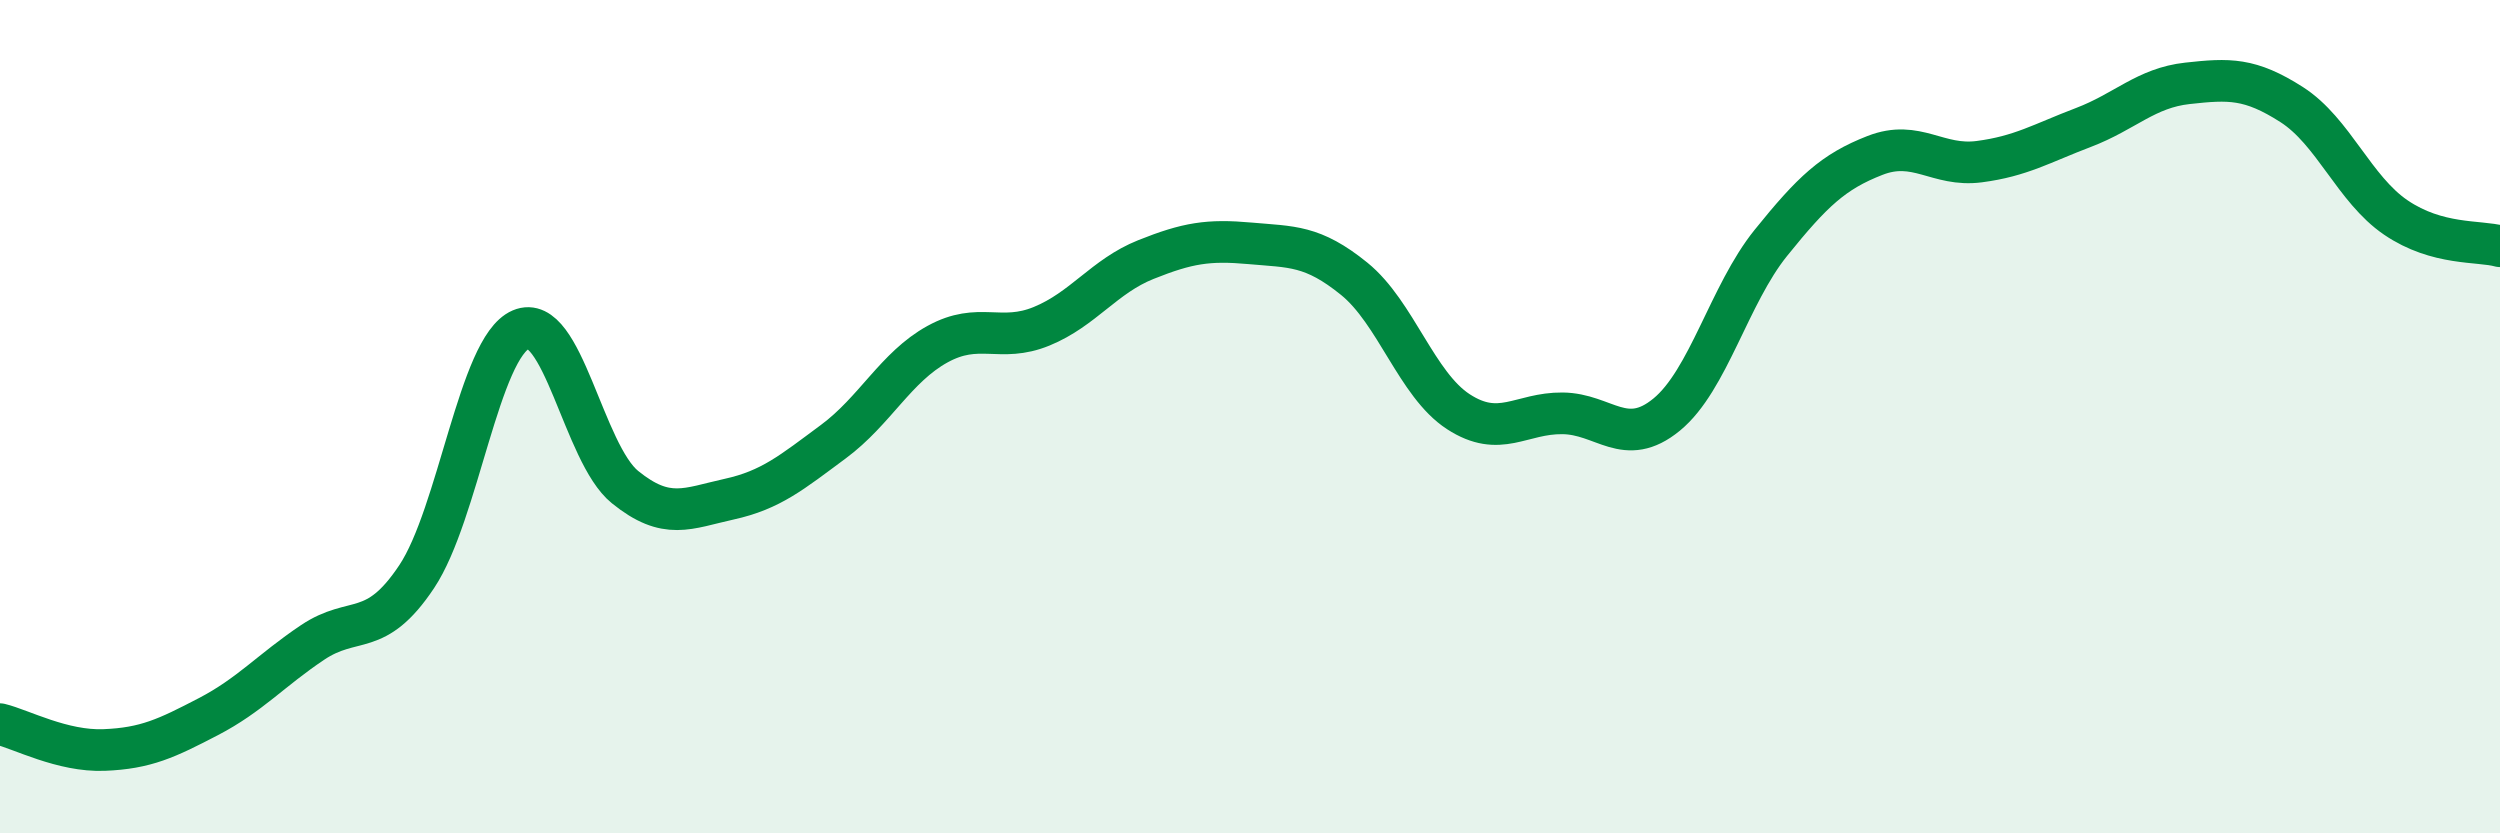
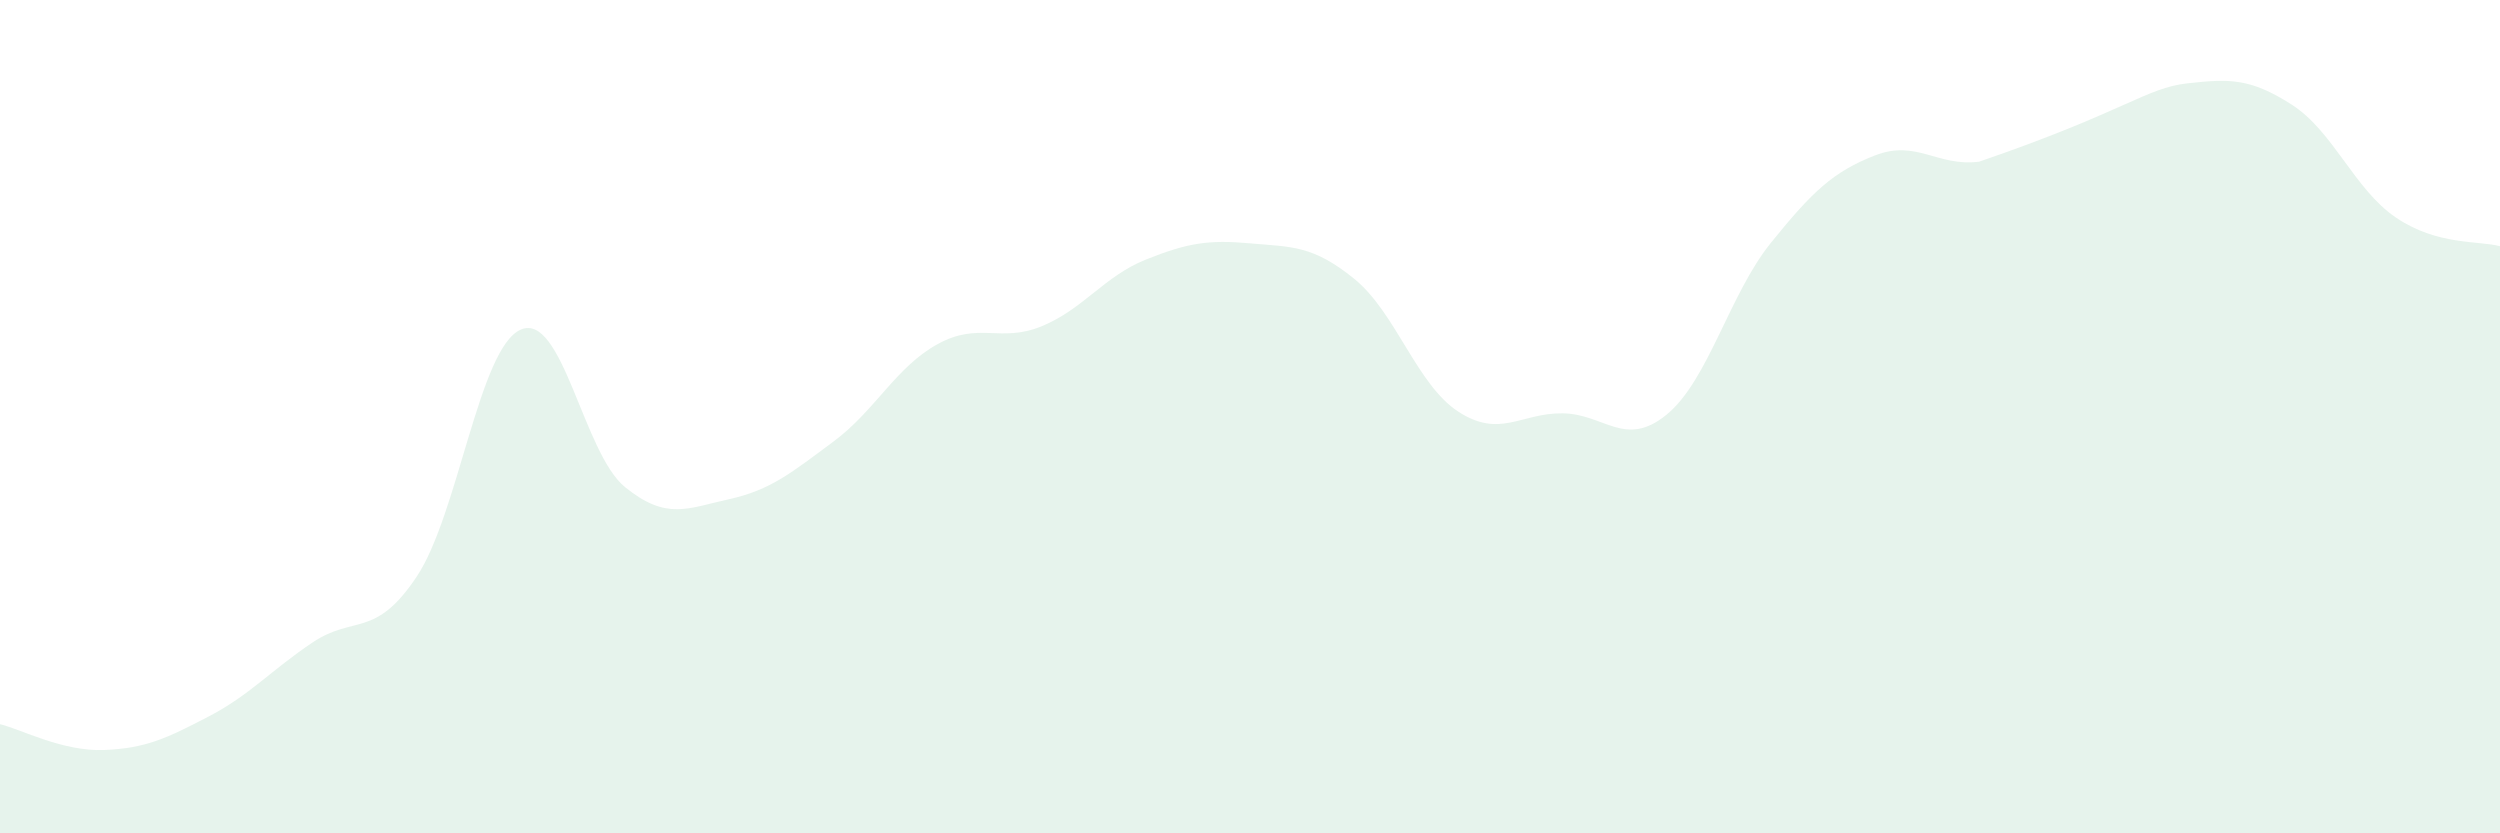
<svg xmlns="http://www.w3.org/2000/svg" width="60" height="20" viewBox="0 0 60 20">
-   <path d="M 0,17.38 C 0.5,17.5 1.5,18.04 2.5,18 C 3.5,17.96 4,17.72 5,17.2 C 6,16.68 6.5,16.09 7.5,15.42 C 8.5,14.75 9,15.34 10,13.84 C 11,12.34 11.5,8.34 12.5,7.91 C 13.5,7.48 14,10.88 15,11.69 C 16,12.5 16.5,12.2 17.5,11.98 C 18.5,11.76 19,11.34 20,10.6 C 21,9.86 21.5,8.81 22.5,8.26 C 23.5,7.71 24,8.24 25,7.83 C 26,7.42 26.5,6.63 27.5,6.23 C 28.5,5.83 29,5.75 30,5.84 C 31,5.93 31.5,5.88 32.5,6.69 C 33.5,7.5 34,9.23 35,9.88 C 36,10.53 36.5,9.91 37.5,9.92 C 38.5,9.93 39,10.77 40,9.95 C 41,9.13 41.5,7.07 42.5,5.83 C 43.5,4.59 44,4.12 45,3.73 C 46,3.34 46.5,4.01 47.5,3.88 C 48.5,3.75 49,3.44 50,3.06 C 51,2.68 51.5,2.11 52.5,2 C 53.5,1.89 54,1.87 55,2.51 C 56,3.15 56.5,4.54 57.5,5.22 C 58.5,5.9 59.5,5.77 60,5.91L60 20L0 20Z" fill="#008740" opacity="0.1" stroke-linecap="round" stroke-linejoin="round" />
-   <path d="M 0,17.38 C 0.5,17.5 1.5,18.04 2.5,18 C 3.5,17.96 4,17.72 5,17.2 C 6,16.68 6.5,16.09 7.5,15.42 C 8.5,14.75 9,15.34 10,13.84 C 11,12.34 11.5,8.34 12.5,7.91 C 13.5,7.48 14,10.88 15,11.69 C 16,12.5 16.5,12.2 17.5,11.98 C 18.5,11.76 19,11.34 20,10.6 C 21,9.86 21.5,8.81 22.5,8.26 C 23.5,7.71 24,8.24 25,7.83 C 26,7.42 26.5,6.63 27.5,6.23 C 28.5,5.83 29,5.75 30,5.84 C 31,5.93 31.5,5.88 32.5,6.69 C 33.5,7.5 34,9.23 35,9.88 C 36,10.53 36.5,9.91 37.5,9.92 C 38.5,9.93 39,10.77 40,9.95 C 41,9.13 41.5,7.07 42.5,5.83 C 43.5,4.59 44,4.12 45,3.73 C 46,3.34 46.5,4.01 47.5,3.88 C 48.5,3.75 49,3.44 50,3.06 C 51,2.68 51.5,2.11 52.5,2 C 53.5,1.89 54,1.87 55,2.51 C 56,3.15 56.5,4.54 57.5,5.22 C 58.5,5.9 59.5,5.77 60,5.91" stroke="#008740" stroke-width="1" fill="none" stroke-linecap="round" stroke-linejoin="round" />
+   <path d="M 0,17.38 C 0.5,17.5 1.5,18.04 2.5,18 C 3.5,17.96 4,17.72 5,17.2 C 6,16.68 6.5,16.09 7.5,15.42 C 8.5,14.75 9,15.34 10,13.84 C 11,12.34 11.5,8.34 12.5,7.91 C 13.5,7.48 14,10.88 15,11.69 C 16,12.5 16.5,12.2 17.5,11.98 C 18.5,11.76 19,11.34 20,10.6 C 21,9.86 21.5,8.81 22.5,8.26 C 23.5,7.71 24,8.24 25,7.83 C 26,7.42 26.5,6.63 27.5,6.23 C 28.5,5.83 29,5.75 30,5.84 C 31,5.93 31.5,5.88 32.5,6.69 C 33.5,7.5 34,9.23 35,9.88 C 36,10.53 36.5,9.91 37.5,9.92 C 38.5,9.93 39,10.77 40,9.95 C 41,9.13 41.5,7.07 42.5,5.83 C 43.5,4.59 44,4.12 45,3.73 C 46,3.34 46.5,4.01 47.5,3.88 C 51,2.68 51.5,2.11 52.5,2 C 53.5,1.89 54,1.87 55,2.51 C 56,3.15 56.5,4.54 57.5,5.22 C 58.5,5.9 59.5,5.77 60,5.91L60 20L0 20Z" fill="#008740" opacity="0.1" stroke-linecap="round" stroke-linejoin="round" />
</svg>